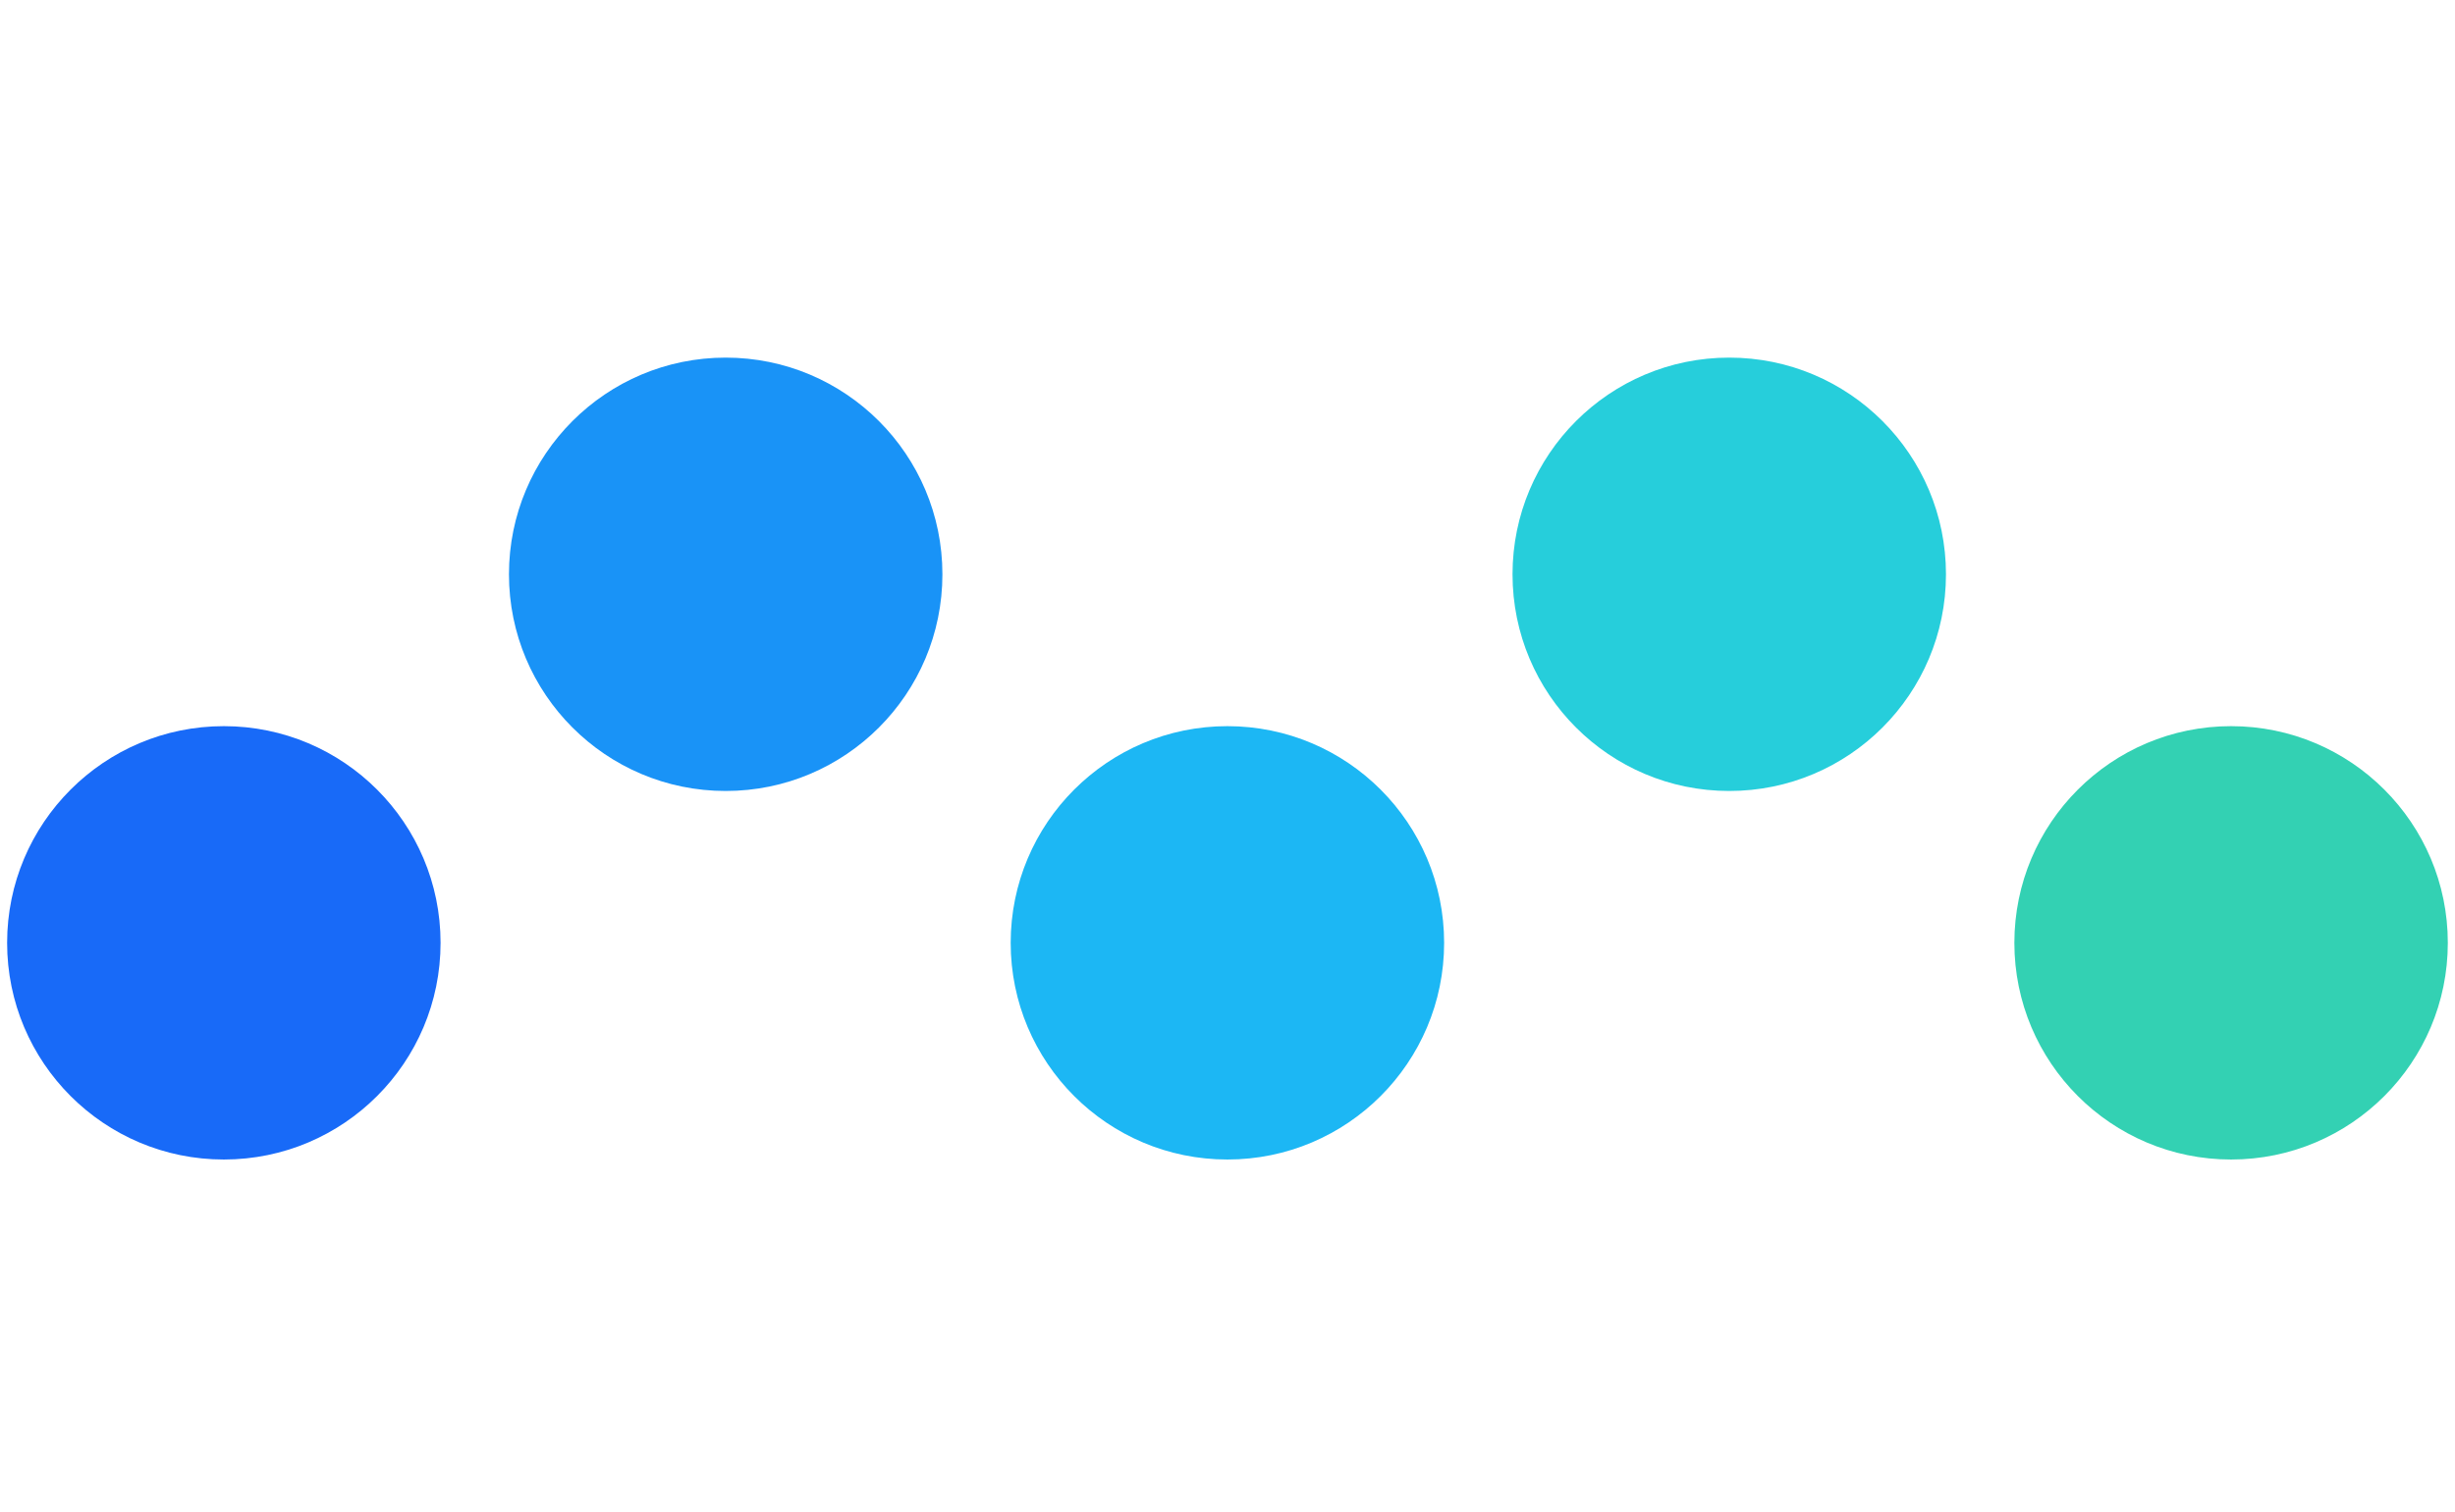
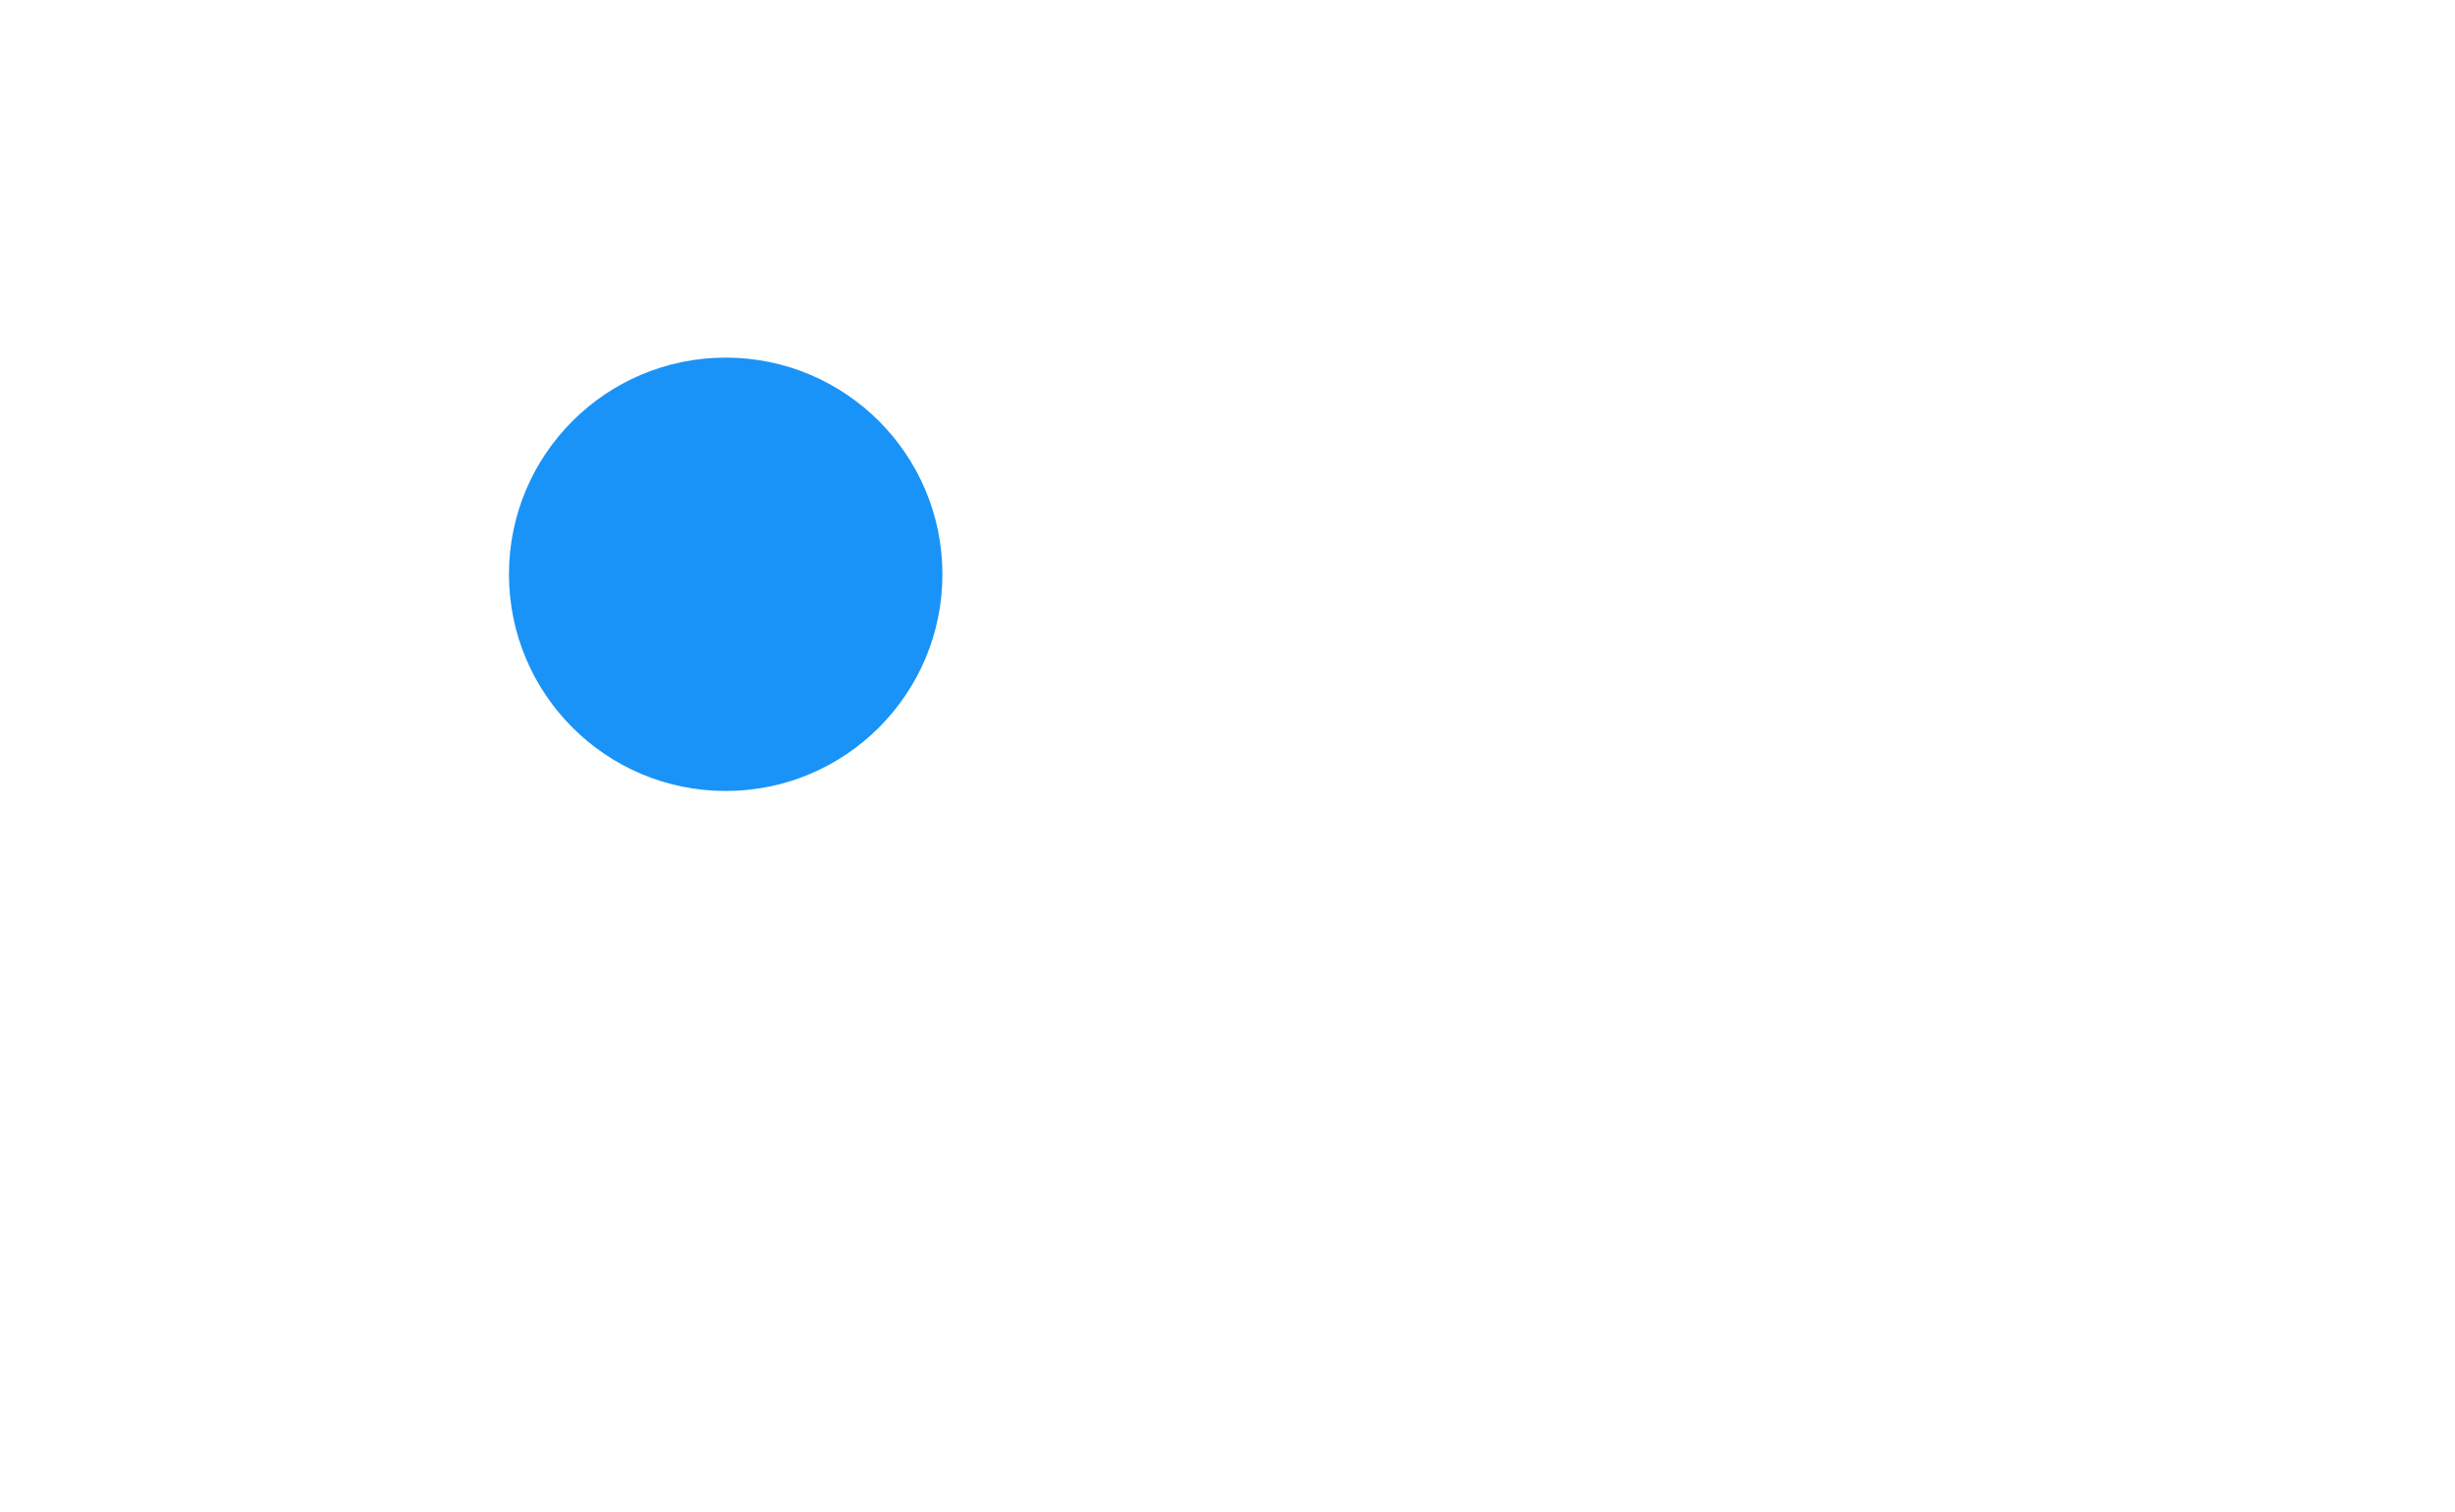
<svg xmlns="http://www.w3.org/2000/svg" width="151" height="93" viewBox="0 0 151 93" fill="none">
-   <path d="M13.768 71.332C21.13 71.332 27.098 65.364 27.098 58.002C27.098 50.64 21.13 44.672 13.768 44.672C6.406 44.672 0.438 50.64 0.438 58.002C0.438 65.364 6.406 71.332 13.768 71.332Z" fill="#186AF8" />
  <path d="M44.635 48.66C51.997 48.66 57.965 42.692 57.965 35.33C57.965 27.968 51.997 22 44.635 22C37.273 22 31.305 27.968 31.305 35.33C31.305 42.692 37.273 48.66 44.635 48.66Z" fill="#1993F7" />
-   <path d="M75.494 71.332C82.856 71.332 88.824 65.364 88.824 58.002C88.824 50.64 82.856 44.672 75.494 44.672C68.132 44.672 62.164 50.64 62.164 58.002C62.164 65.364 68.132 71.332 75.494 71.332Z" fill="#1CB7F4" />
-   <path d="M106.361 48.66C113.723 48.66 119.691 42.692 119.691 35.33C119.691 27.968 113.723 22 106.361 22C98.999 22 93.031 27.968 93.031 35.33C93.031 42.692 98.999 48.66 106.361 48.66Z" fill="#26CEDB" />
-   <path d="M137.228 71.332C144.59 71.332 150.558 65.364 150.558 58.002C150.558 50.64 144.59 44.672 137.228 44.672C129.866 44.672 123.898 50.64 123.898 58.002C123.898 65.364 129.866 71.332 137.228 71.332Z" fill="#33D1B3" />
</svg>